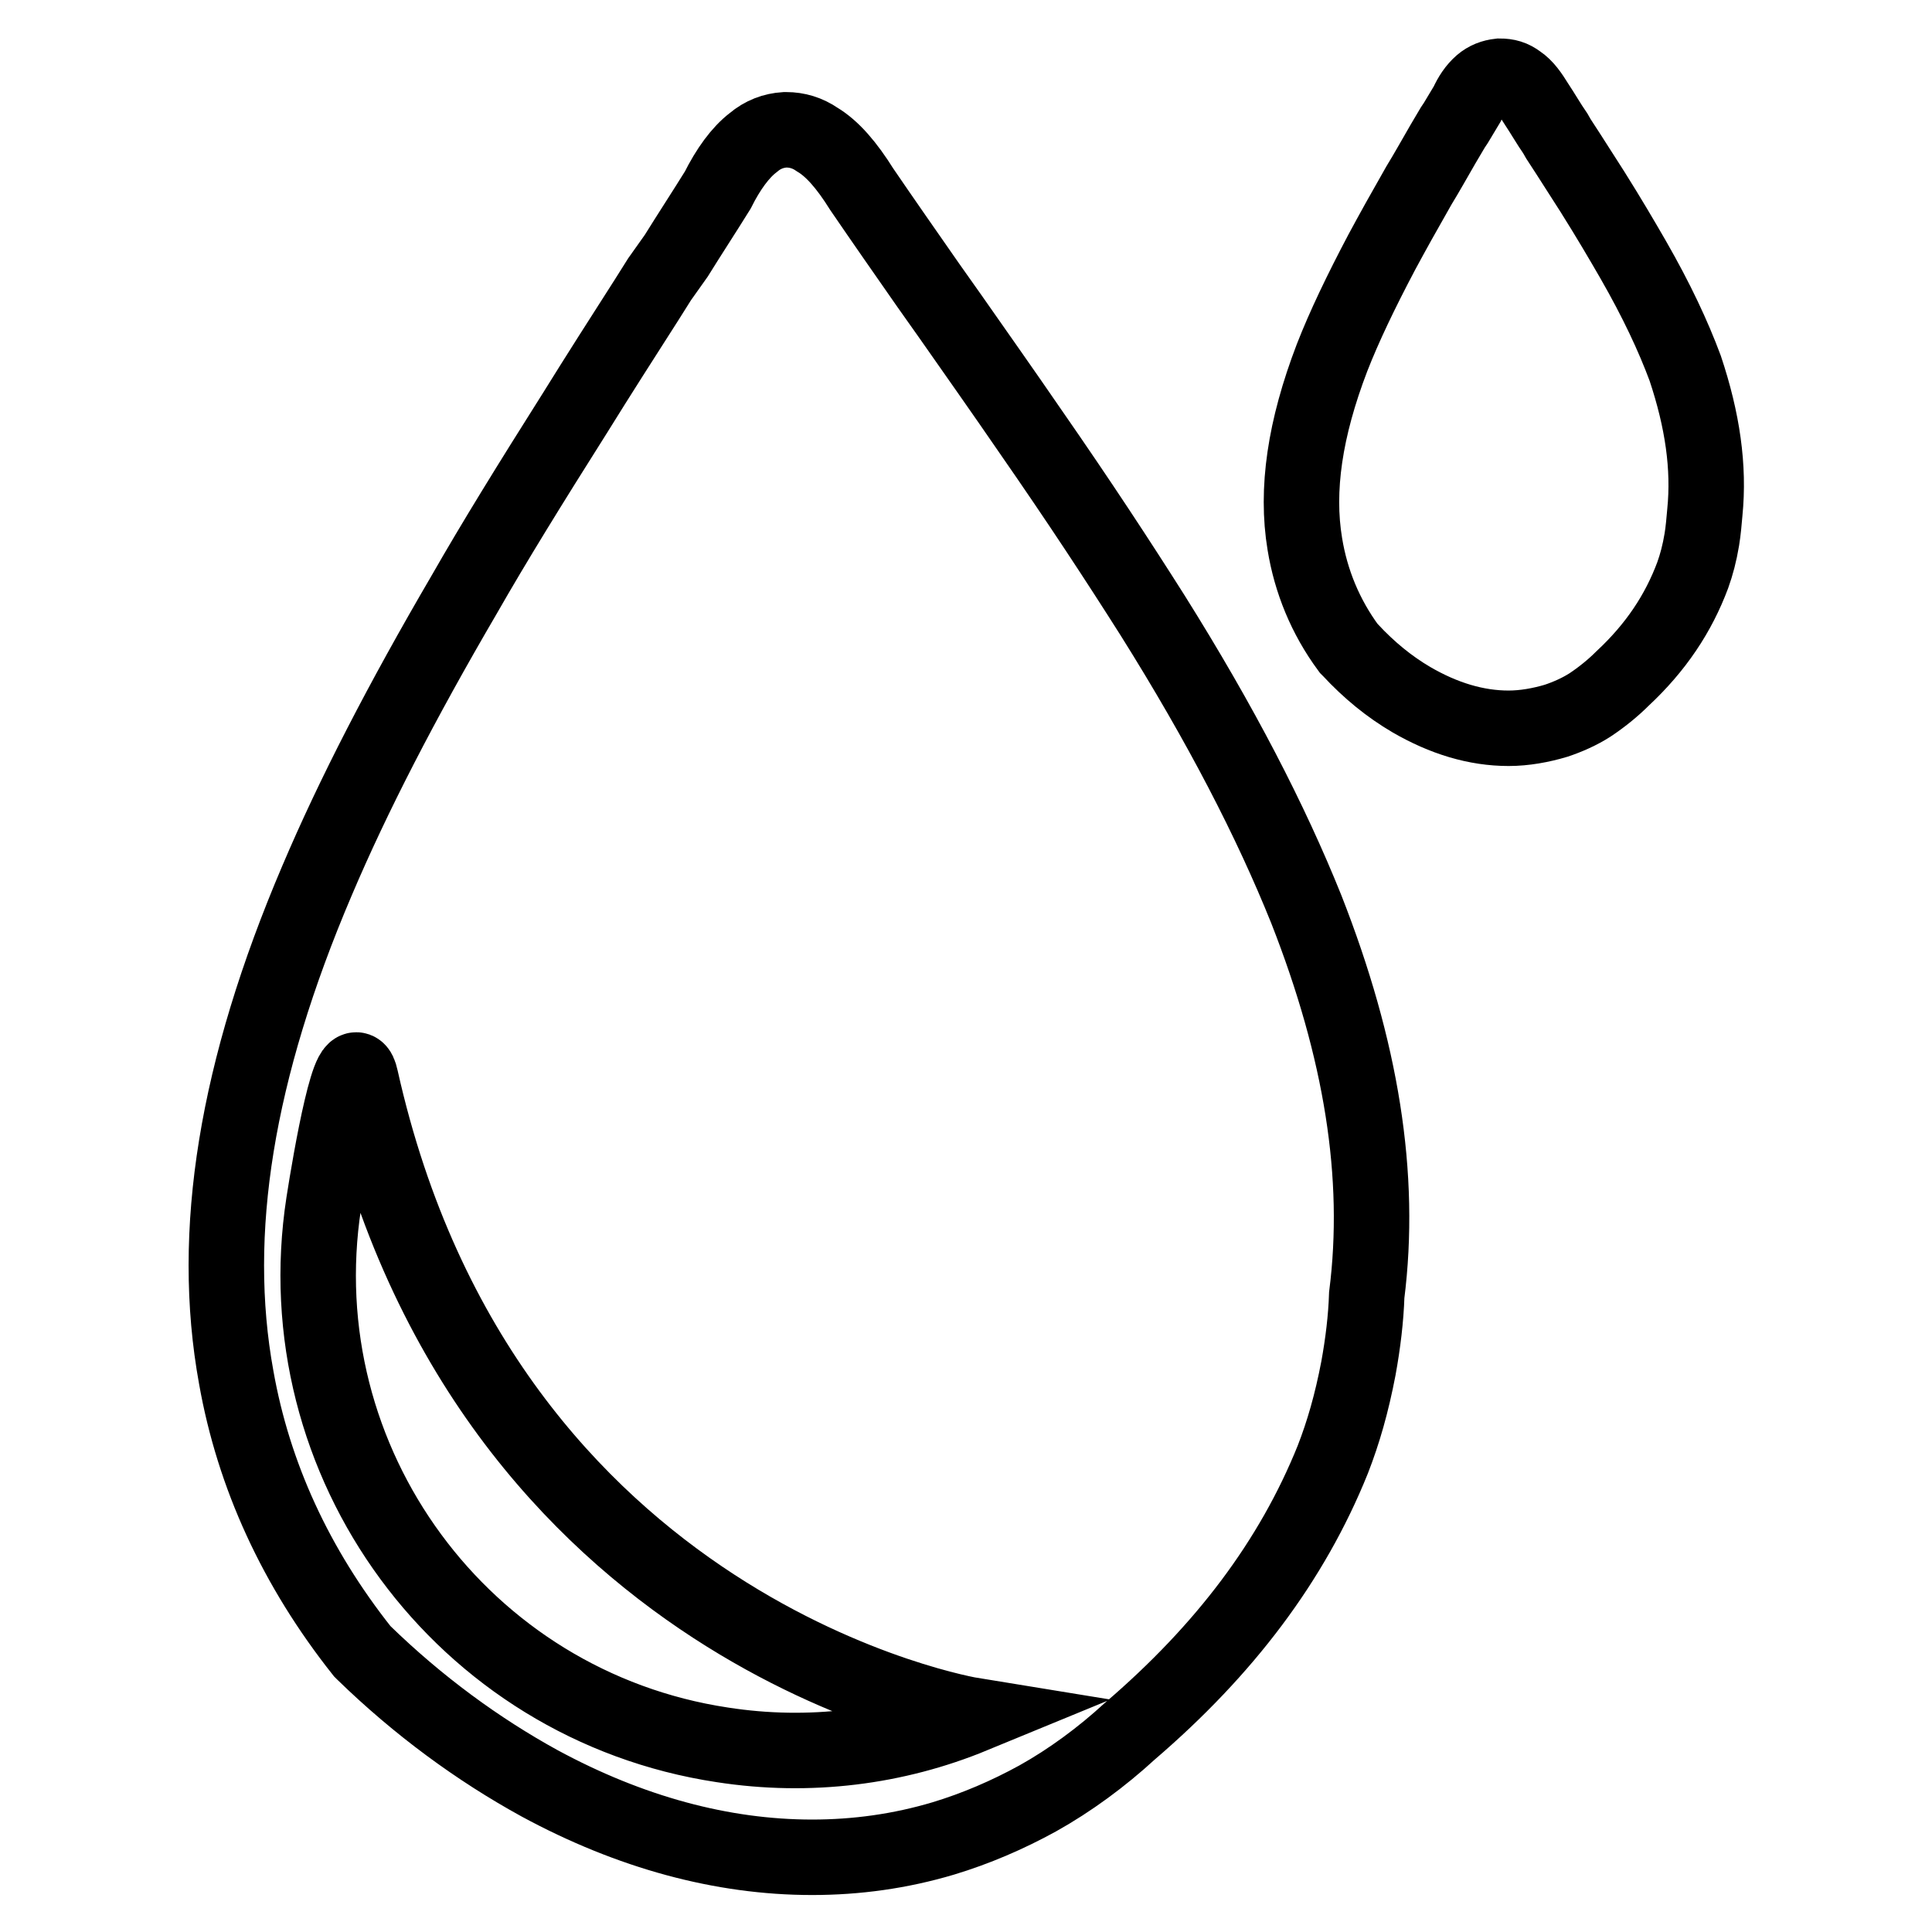
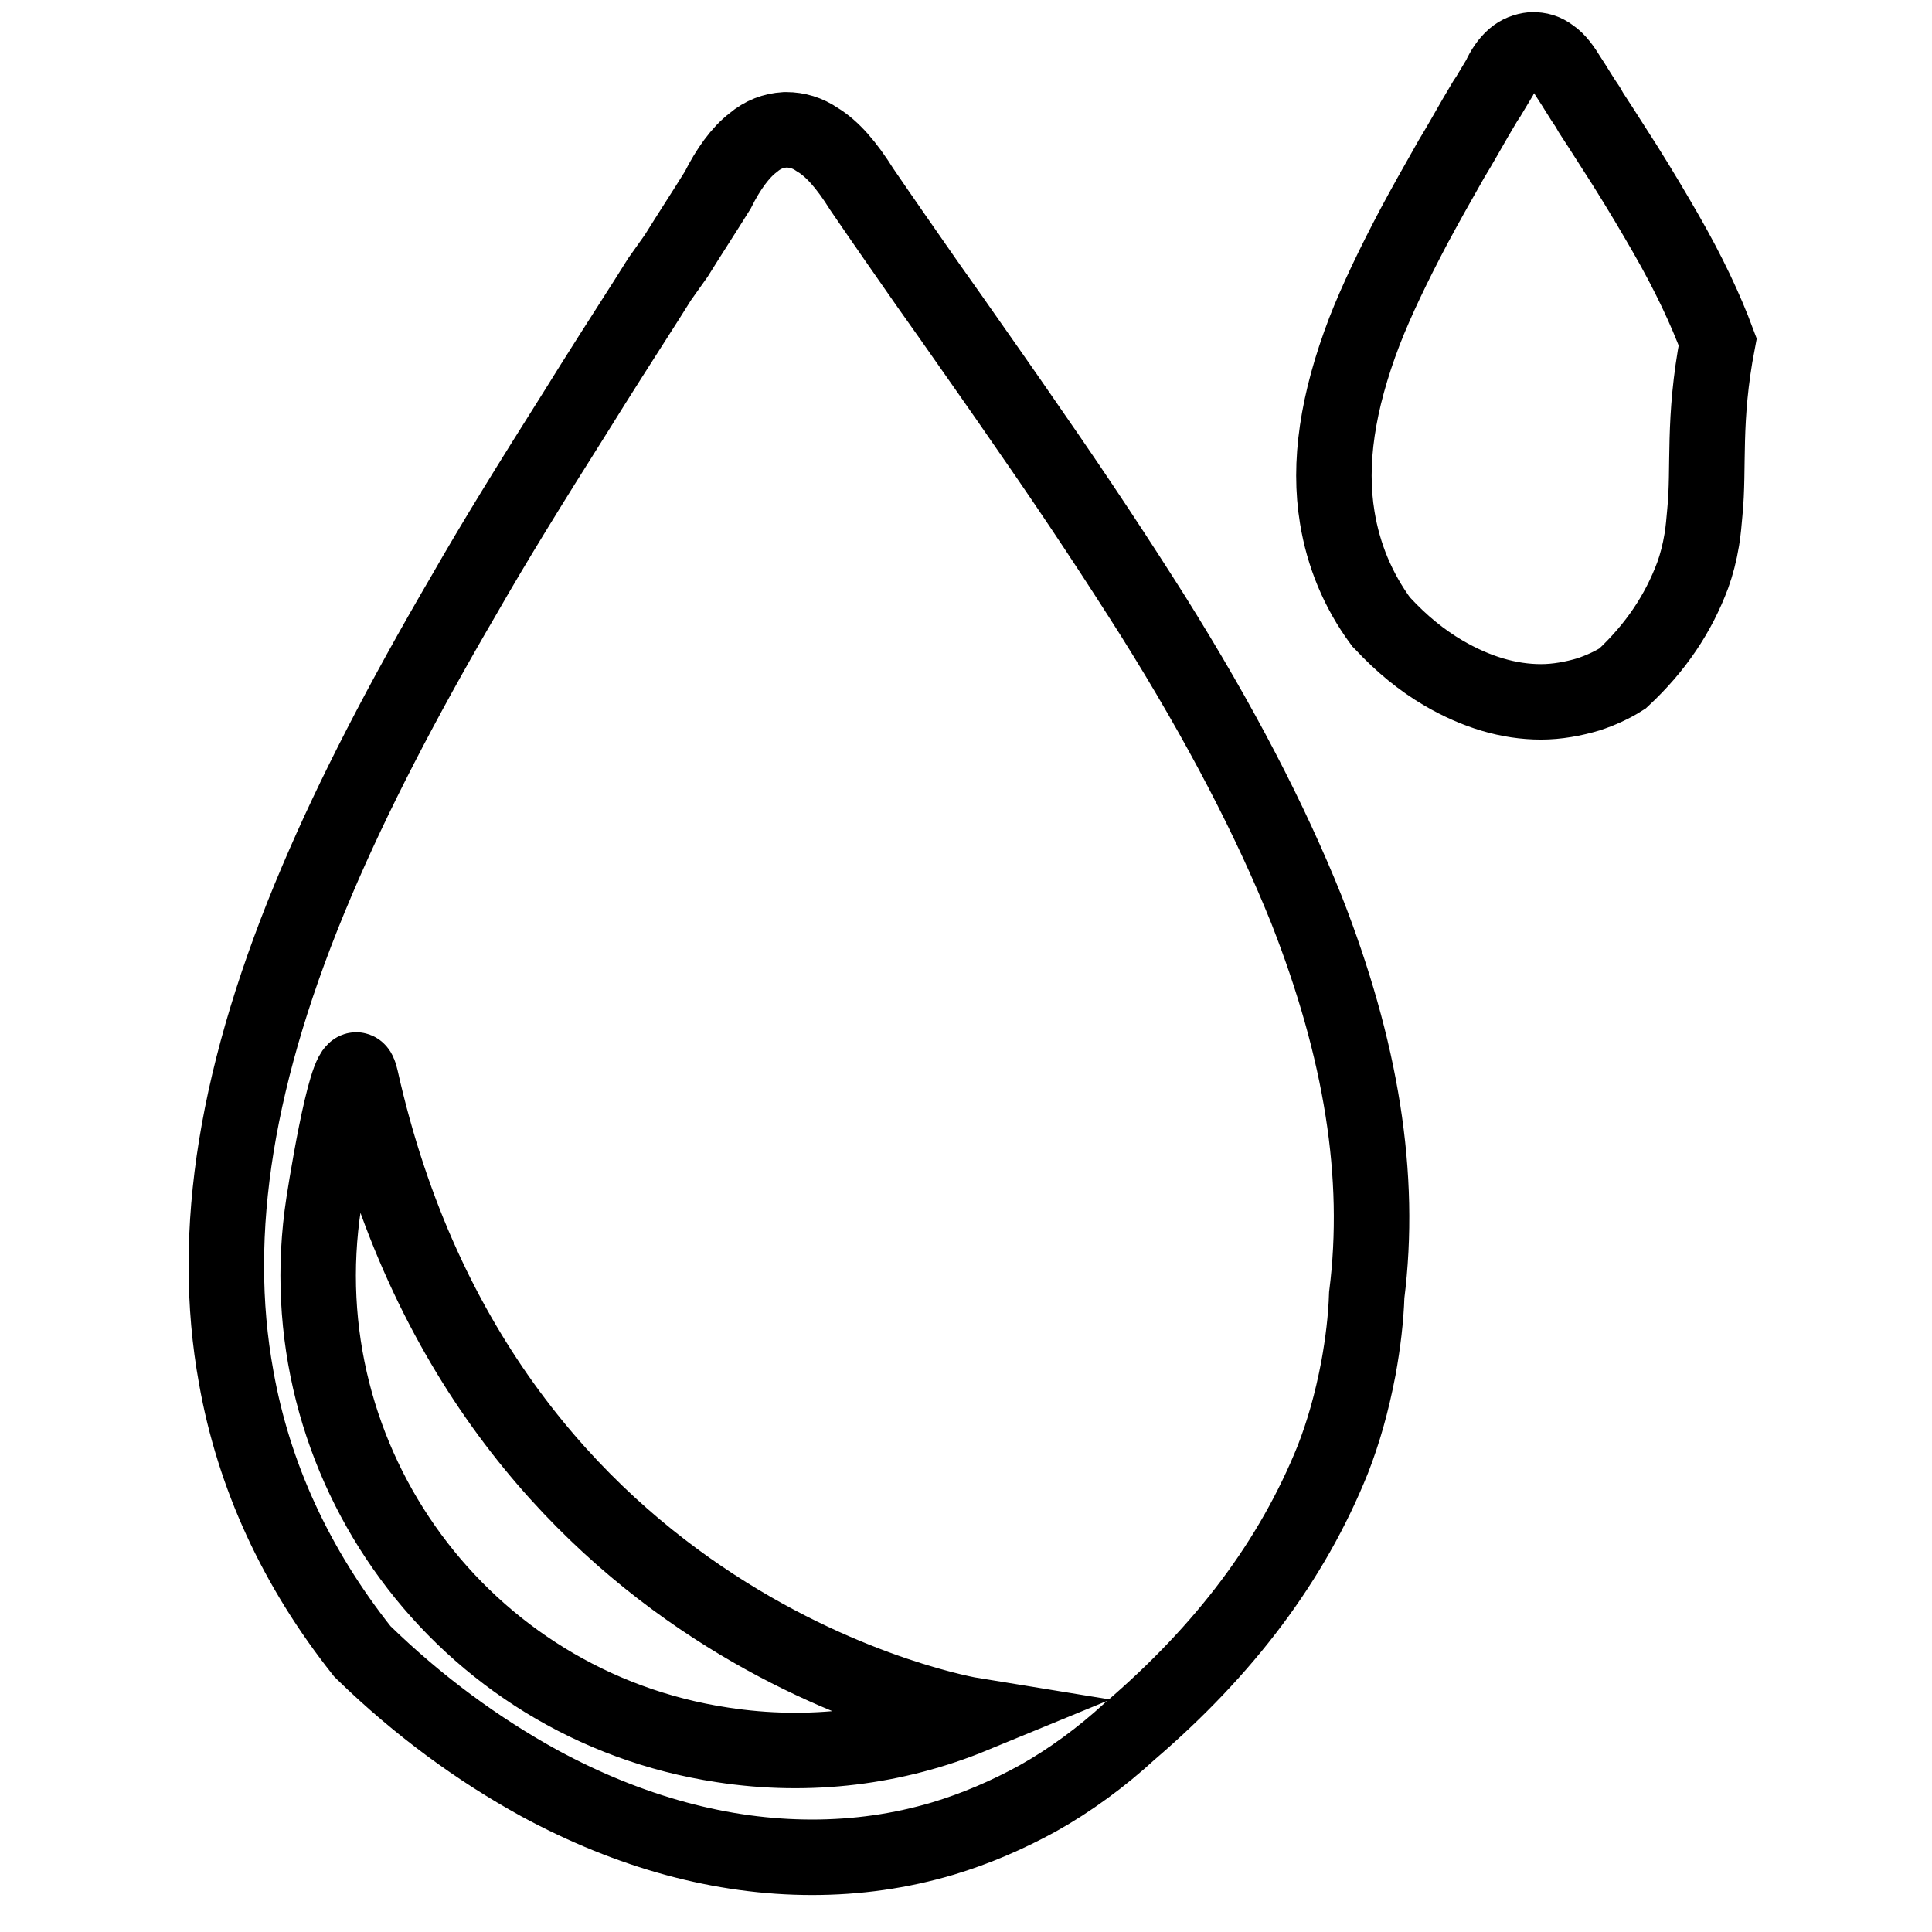
<svg xmlns="http://www.w3.org/2000/svg" version="1.1" x="0px" y="0px" viewBox="0 0 256 256" enable-background="new 0 0 256 256" xml:space="preserve">
  <g>
-     <path stroke-width="10" fill-opacity="0" stroke="#000000" d="M152.7,81.5c-4.5-7.1-9.6-14.9-16.2-24.4c-3.5-5.1-7.1-10.2-10.6-15.2l-2.9-4.1c-3-4.3-6-8.6-8.8-12.7 c-2-3.2-3.9-5.4-5.9-6.6c-1.3-0.9-2.7-1.3-4.1-1.3H104h0c-1.5,0.1-2.9,0.6-4.2,1.7c-1.7,1.3-3.3,3.5-4.7,6.3 c-1.8,2.9-3.7,5.8-5.5,8.7L87.4,37l-1.7,2.7c-3.2,5-6.4,10-9.5,15c-6,9.5-10.7,17.1-14.7,24.1c-8.3,14.2-14.7,26.6-19.5,37.9 c-10.7,25.1-14.2,46.6-10.7,65.8c2.3,13,7.9,25.2,16.7,36.3l0.1,0.1l0.1,0.1c7.2,7,15.1,12.8,23.3,17.3c12,6.5,24.2,9.8,36.1,9.8 c5.9,0,11.7-0.8,17.4-2.5c4.3-1.3,8.5-3.1,12.5-5.3c4.3-2.4,8.5-5.5,12.2-8.9c12.6-10.8,21.5-22.6,26.9-36 c1.4-3.6,2.5-7.4,3.4-12.1c0.6-3.3,1-6.6,1.1-9.7c2-15.8-0.7-32.5-8-51.1C168.4,108.8,161.8,96,152.7,81.5z M95.7,231.2 c-34.4-5.2-58.1-37.4-52.8-71.8c0.9-5.8,3.7-22,4.9-16.5c16.5,73.9,81.1,84.4,81.1,84.4C118.7,231.5,107.3,233,95.7,231.2z  M225.9,67.9c-0.1,1.1-0.2,2.4-0.4,3.6c-0.3,1.8-0.7,3.3-1.2,4.7c-1.9,5.1-4.9,9.6-9.3,13.7c-1.3,1.3-2.8,2.5-4.3,3.5 c-1.4,0.9-3,1.6-4.5,2.1c-2,0.6-4.2,1-6.3,1c-4.3,0-8.6-1.3-12.9-3.8c-2.9-1.7-5.6-3.9-8.1-6.6l-0.1-0.1l-0.1-0.1 c-3.1-4.2-5-8.9-5.8-13.8c-1.2-7.2,0-15.3,3.6-24.7c1.6-4.1,3.8-8.7,6.6-14c1.4-2.6,2.9-5.3,4.9-8.8c1.1-1.8,2.1-3.6,3.2-5.5 l1.3-2.2l0.4-0.6l1.5-2.5c0.5-1.1,1.1-2,1.9-2.7c0.7-0.6,1.5-0.9,2.4-1c0,0,0,0,0,0c1,0,1.7,0.2,2.5,0.8c0.9,0.6,1.6,1.6,2.4,2.9 c0.8,1.2,1.6,2.6,2.5,3.9l0.4,0.7l1.3,2c1.1,1.7,2.1,3.3,3.2,5c2.2,3.5,3.9,6.4,5.4,9c3.1,5.4,5.3,10.1,6.9,14.4 C225.6,55.7,226.5,61.9,225.9,67.9z" />
+     <path stroke-width="10" fill-opacity="0" stroke="#000000" d="M152.7,81.5c-4.5-7.1-9.6-14.9-16.2-24.4c-3.5-5.1-7.1-10.2-10.6-15.2l-2.9-4.1c-3-4.3-6-8.6-8.8-12.7 c-2-3.2-3.9-5.4-5.9-6.6c-1.3-0.9-2.7-1.3-4.1-1.3H104h0c-1.5,0.1-2.9,0.6-4.2,1.7c-1.7,1.3-3.3,3.5-4.7,6.3 c-1.8,2.9-3.7,5.8-5.5,8.7L87.4,37l-1.7,2.7c-3.2,5-6.4,10-9.5,15c-6,9.5-10.7,17.1-14.7,24.1c-8.3,14.2-14.7,26.6-19.5,37.9 c-10.7,25.1-14.2,46.6-10.7,65.8c2.3,13,7.9,25.2,16.7,36.3l0.1,0.1l0.1,0.1c7.2,7,15.1,12.8,23.3,17.3c12,6.5,24.2,9.8,36.1,9.8 c5.9,0,11.7-0.8,17.4-2.5c4.3-1.3,8.5-3.1,12.5-5.3c4.3-2.4,8.5-5.5,12.2-8.9c12.6-10.8,21.5-22.6,26.9-36 c1.4-3.6,2.5-7.4,3.4-12.1c0.6-3.3,1-6.6,1.1-9.7c2-15.8-0.7-32.5-8-51.1C168.4,108.8,161.8,96,152.7,81.5z M95.7,231.2 c-34.4-5.2-58.1-37.4-52.8-71.8c0.9-5.8,3.7-22,4.9-16.5c16.5,73.9,81.1,84.4,81.1,84.4C118.7,231.5,107.3,233,95.7,231.2z  M225.9,67.9c-0.1,1.1-0.2,2.4-0.4,3.6c-0.3,1.8-0.7,3.3-1.2,4.7c-1.9,5.1-4.9,9.6-9.3,13.7c-1.4,0.9-3,1.6-4.5,2.1c-2,0.6-4.2,1-6.3,1c-4.3,0-8.6-1.3-12.9-3.8c-2.9-1.7-5.6-3.9-8.1-6.6l-0.1-0.1l-0.1-0.1 c-3.1-4.2-5-8.9-5.8-13.8c-1.2-7.2,0-15.3,3.6-24.7c1.6-4.1,3.8-8.7,6.6-14c1.4-2.6,2.9-5.3,4.9-8.8c1.1-1.8,2.1-3.6,3.2-5.5 l1.3-2.2l0.4-0.6l1.5-2.5c0.5-1.1,1.1-2,1.9-2.7c0.7-0.6,1.5-0.9,2.4-1c0,0,0,0,0,0c1,0,1.7,0.2,2.5,0.8c0.9,0.6,1.6,1.6,2.4,2.9 c0.8,1.2,1.6,2.6,2.5,3.9l0.4,0.7l1.3,2c1.1,1.7,2.1,3.3,3.2,5c2.2,3.5,3.9,6.4,5.4,9c3.1,5.4,5.3,10.1,6.9,14.4 C225.6,55.7,226.5,61.9,225.9,67.9z" />
  </g>
</svg>